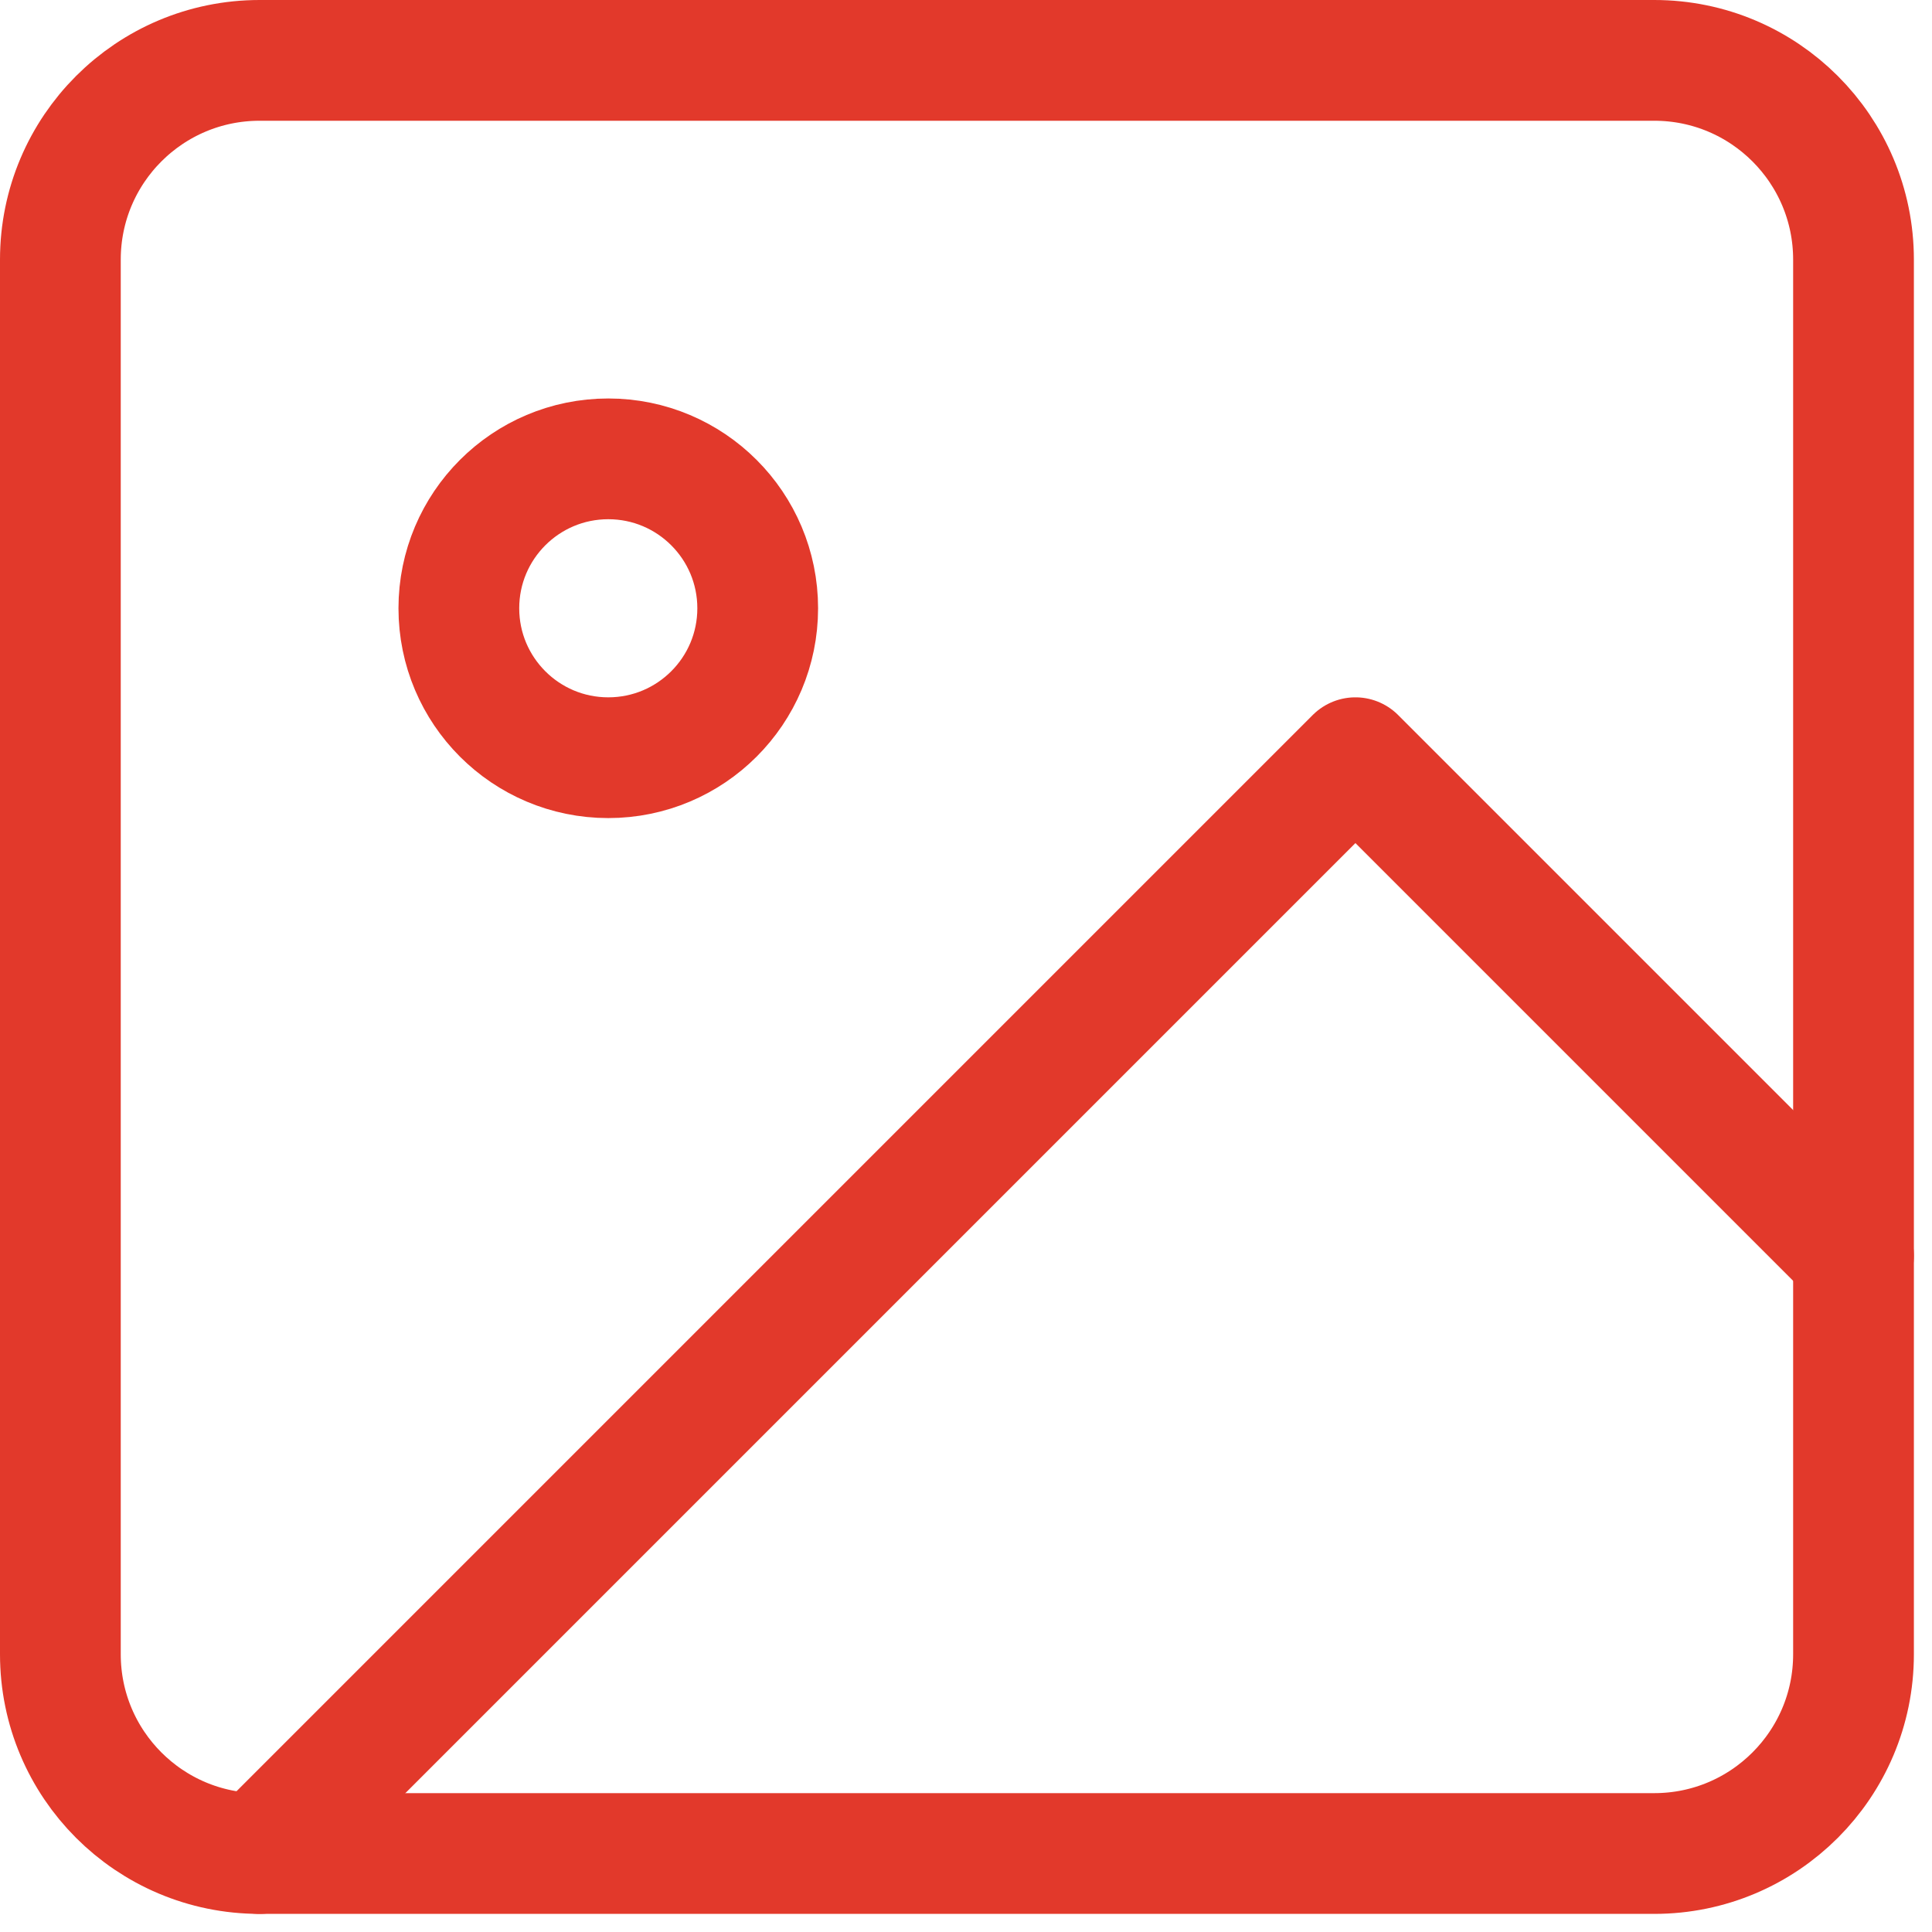
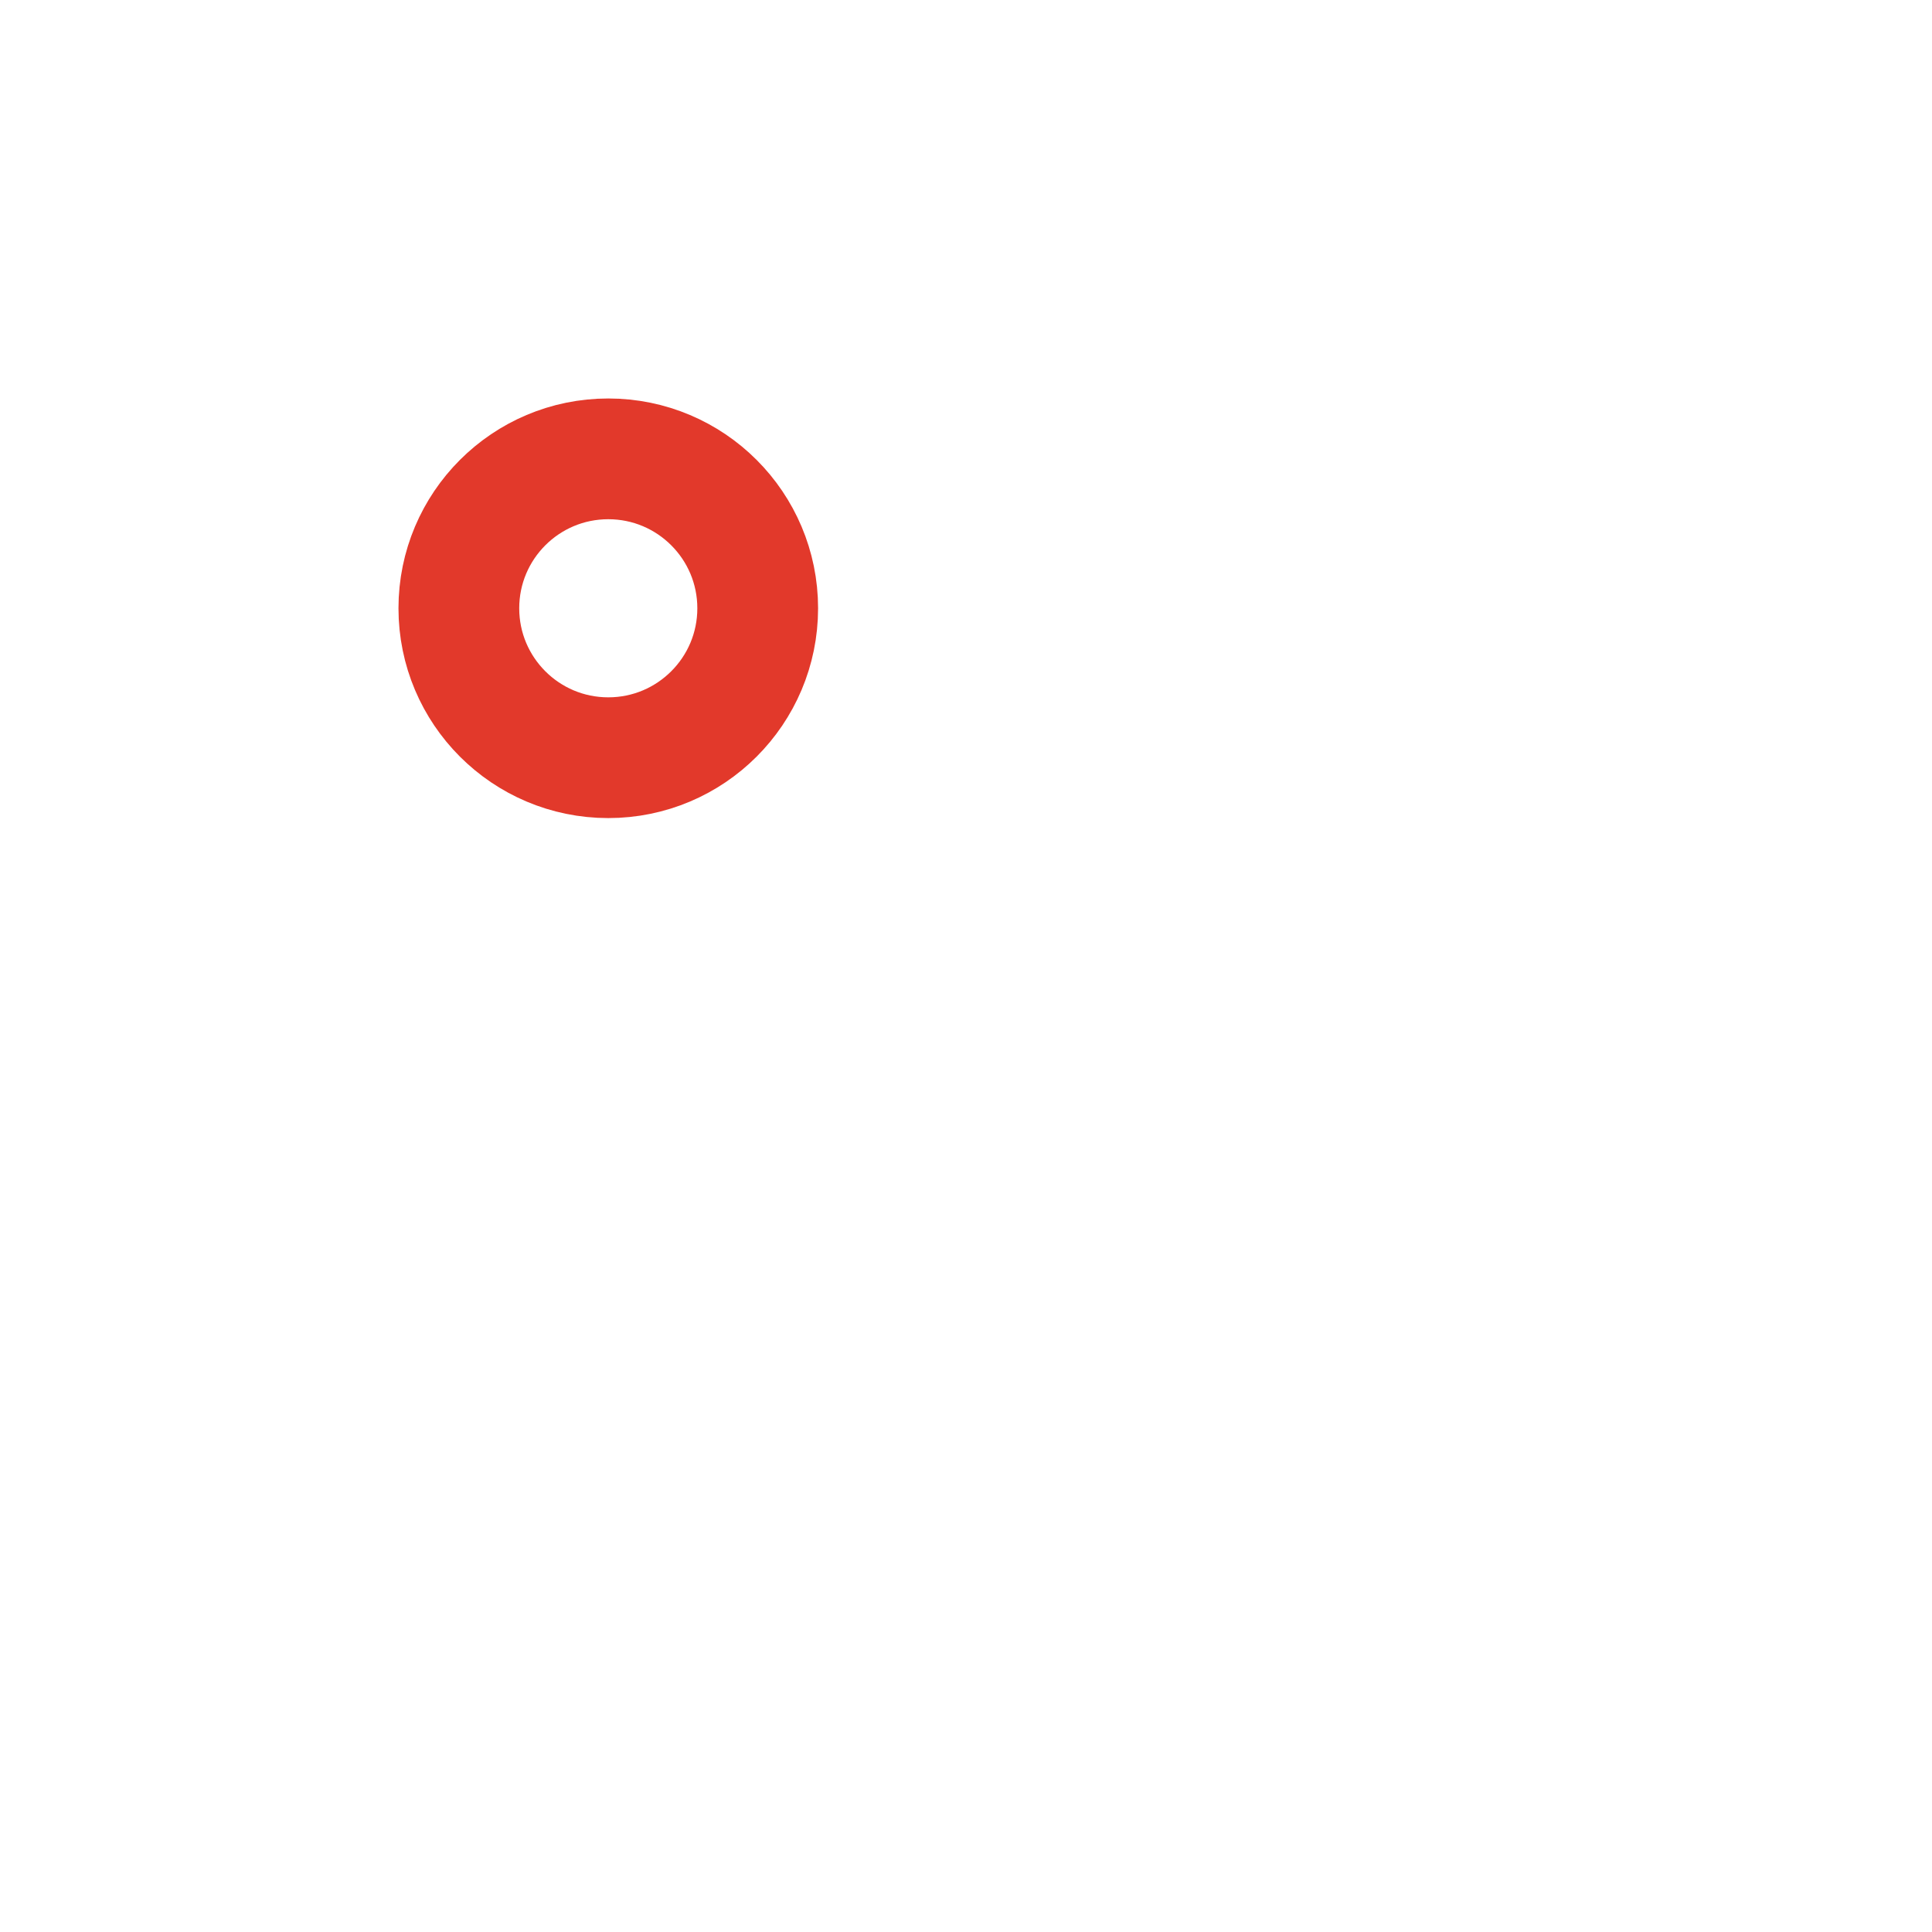
<svg xmlns="http://www.w3.org/2000/svg" width="32" height="32" viewBox="0 0 32 32" fill="none">
-   <path d="M27.4 1H4.3C2.477 1 1 2.477 1 4.3V27.4C1 29.222 2.477 30.7 4.3 30.7H27.4C29.222 30.7 30.7 29.222 30.7 27.4V4.3C30.7 2.477 29.222 1 27.4 1Z" stroke="#E2392B" stroke-width="2" stroke-linecap="round" stroke-linejoin="round" />
  <path d="M10.075 12.55C11.442 12.55 12.55 11.442 12.55 10.075C12.55 8.708 11.442 7.6 10.075 7.6C8.708 7.6 7.6 8.708 7.6 10.075C7.6 11.442 8.708 12.55 10.075 12.55Z" stroke="#E2392B" stroke-width="2" stroke-linecap="round" stroke-linejoin="round" />
-   <path d="M30.7 20.8L22.45 12.55L4.3 30.7" stroke="#E2392B" stroke-width="2" stroke-linecap="round" stroke-linejoin="round" />
</svg>